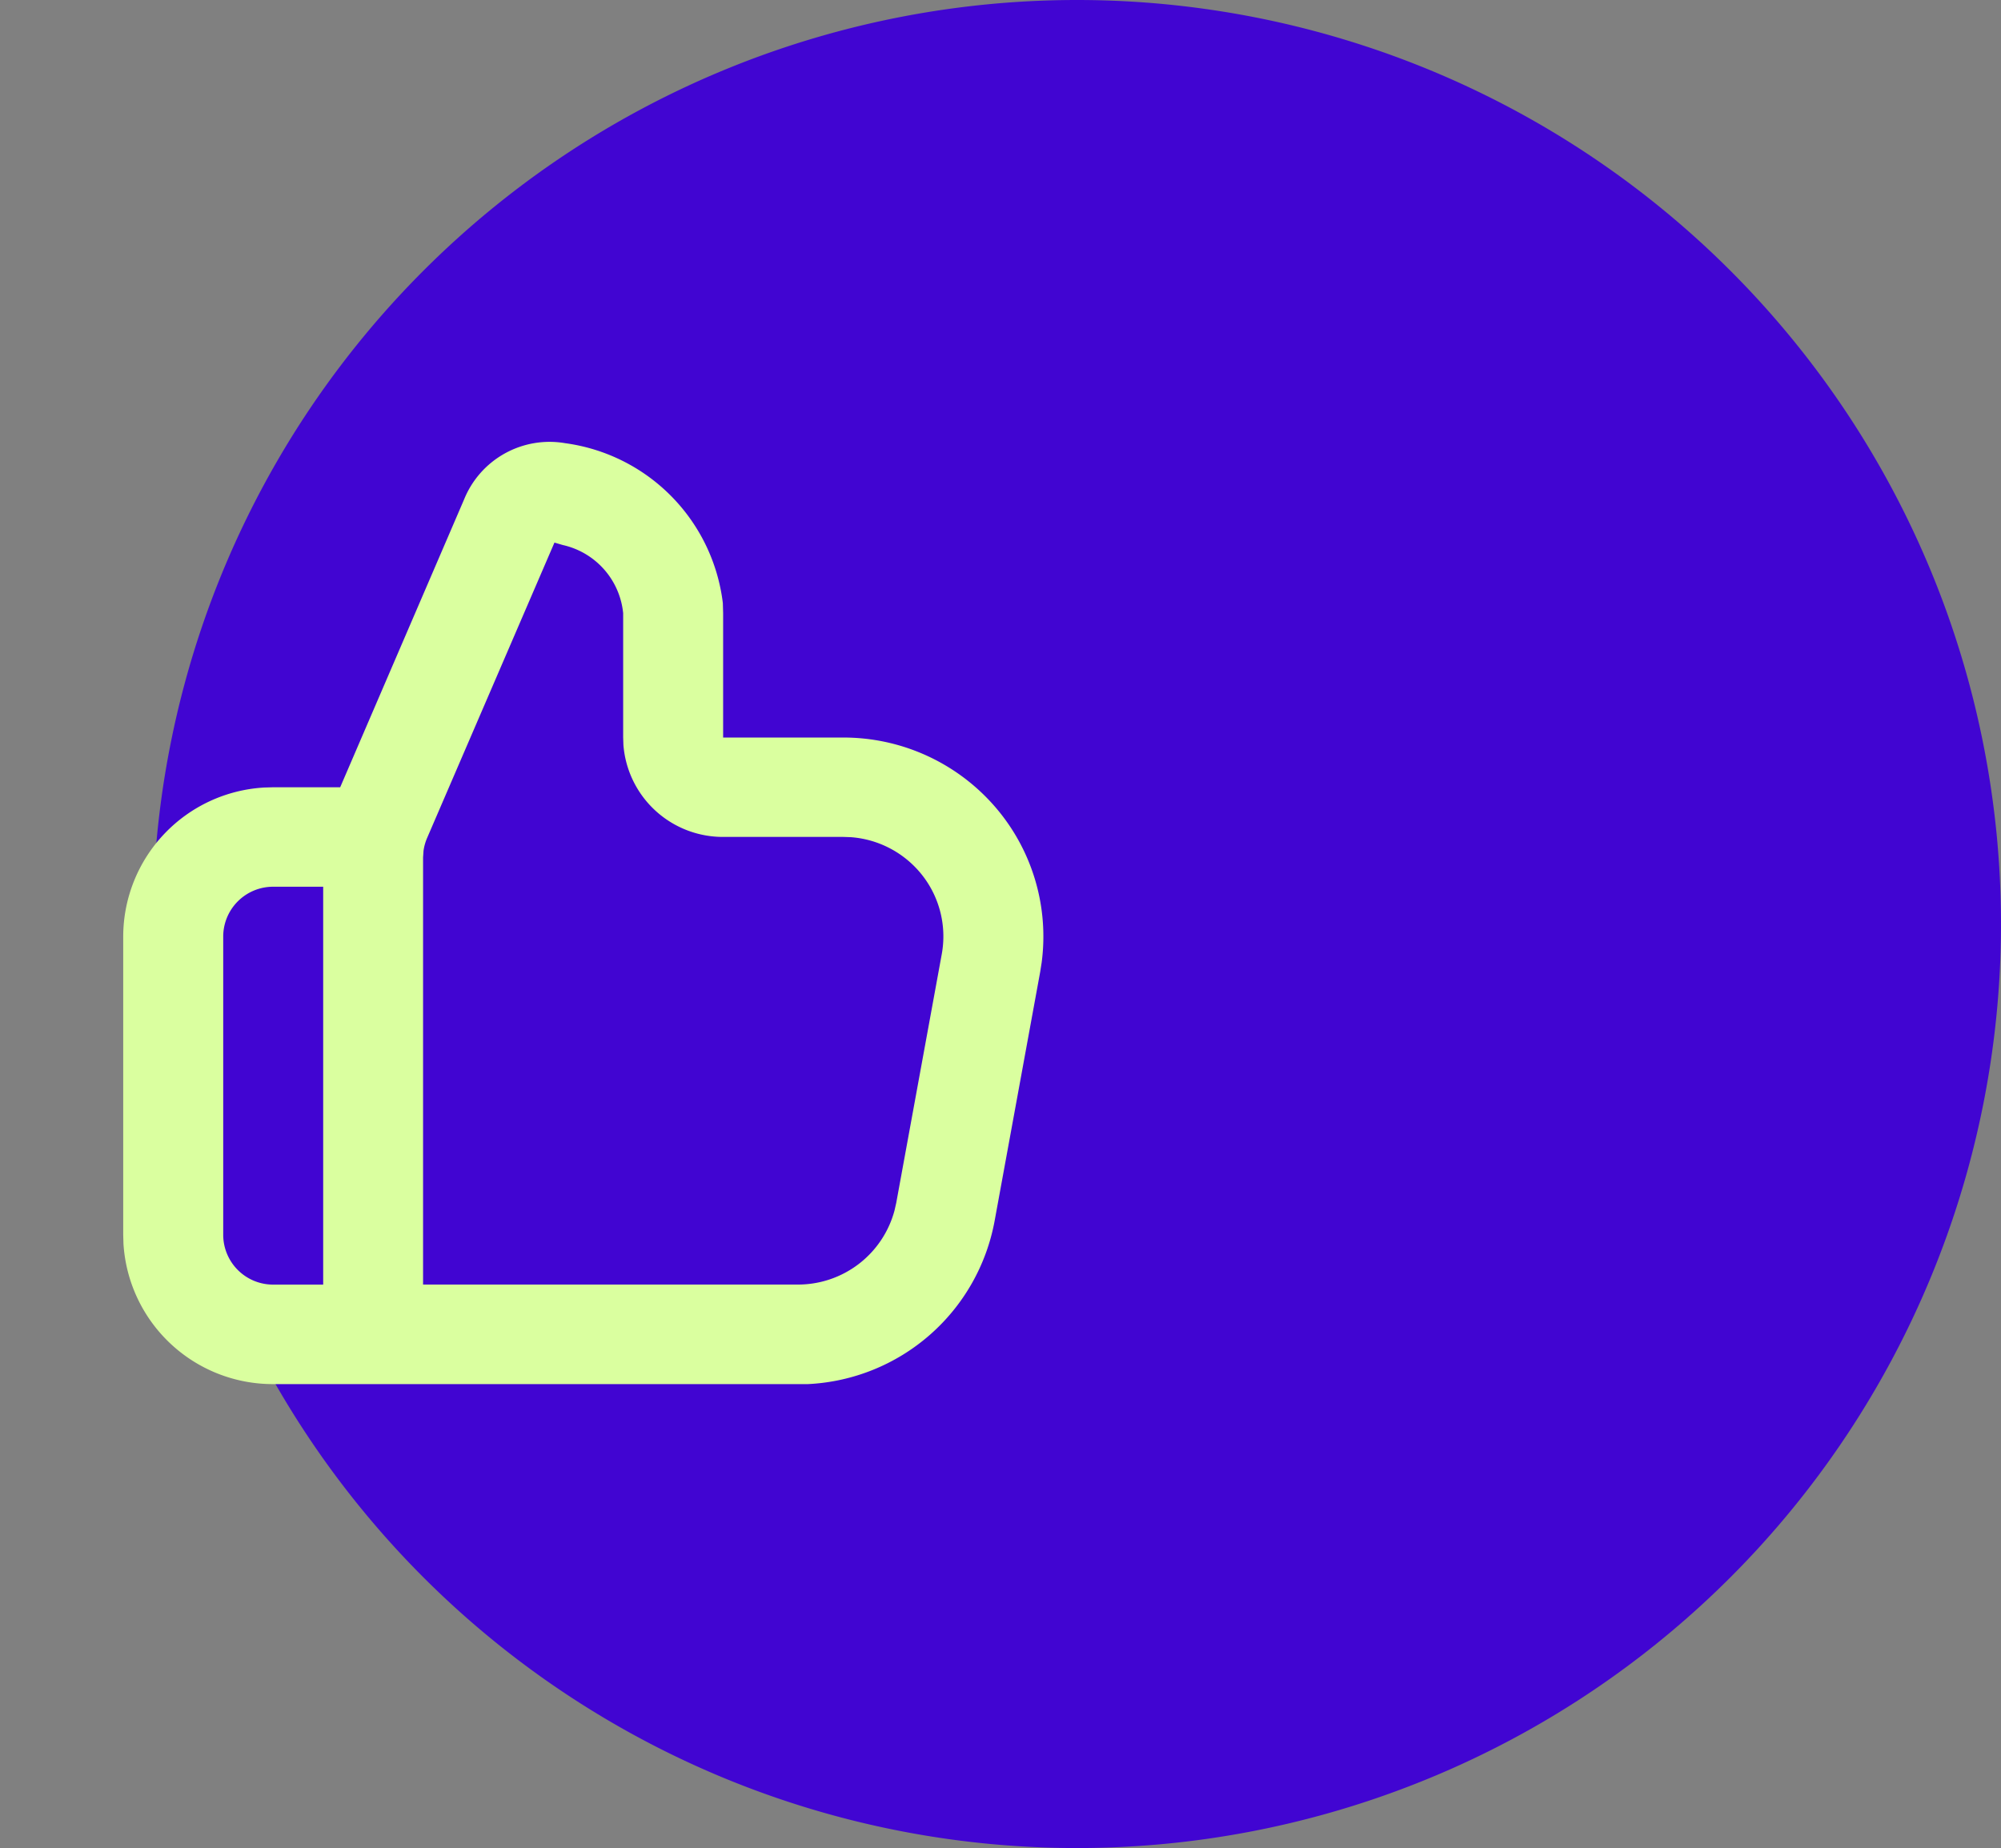
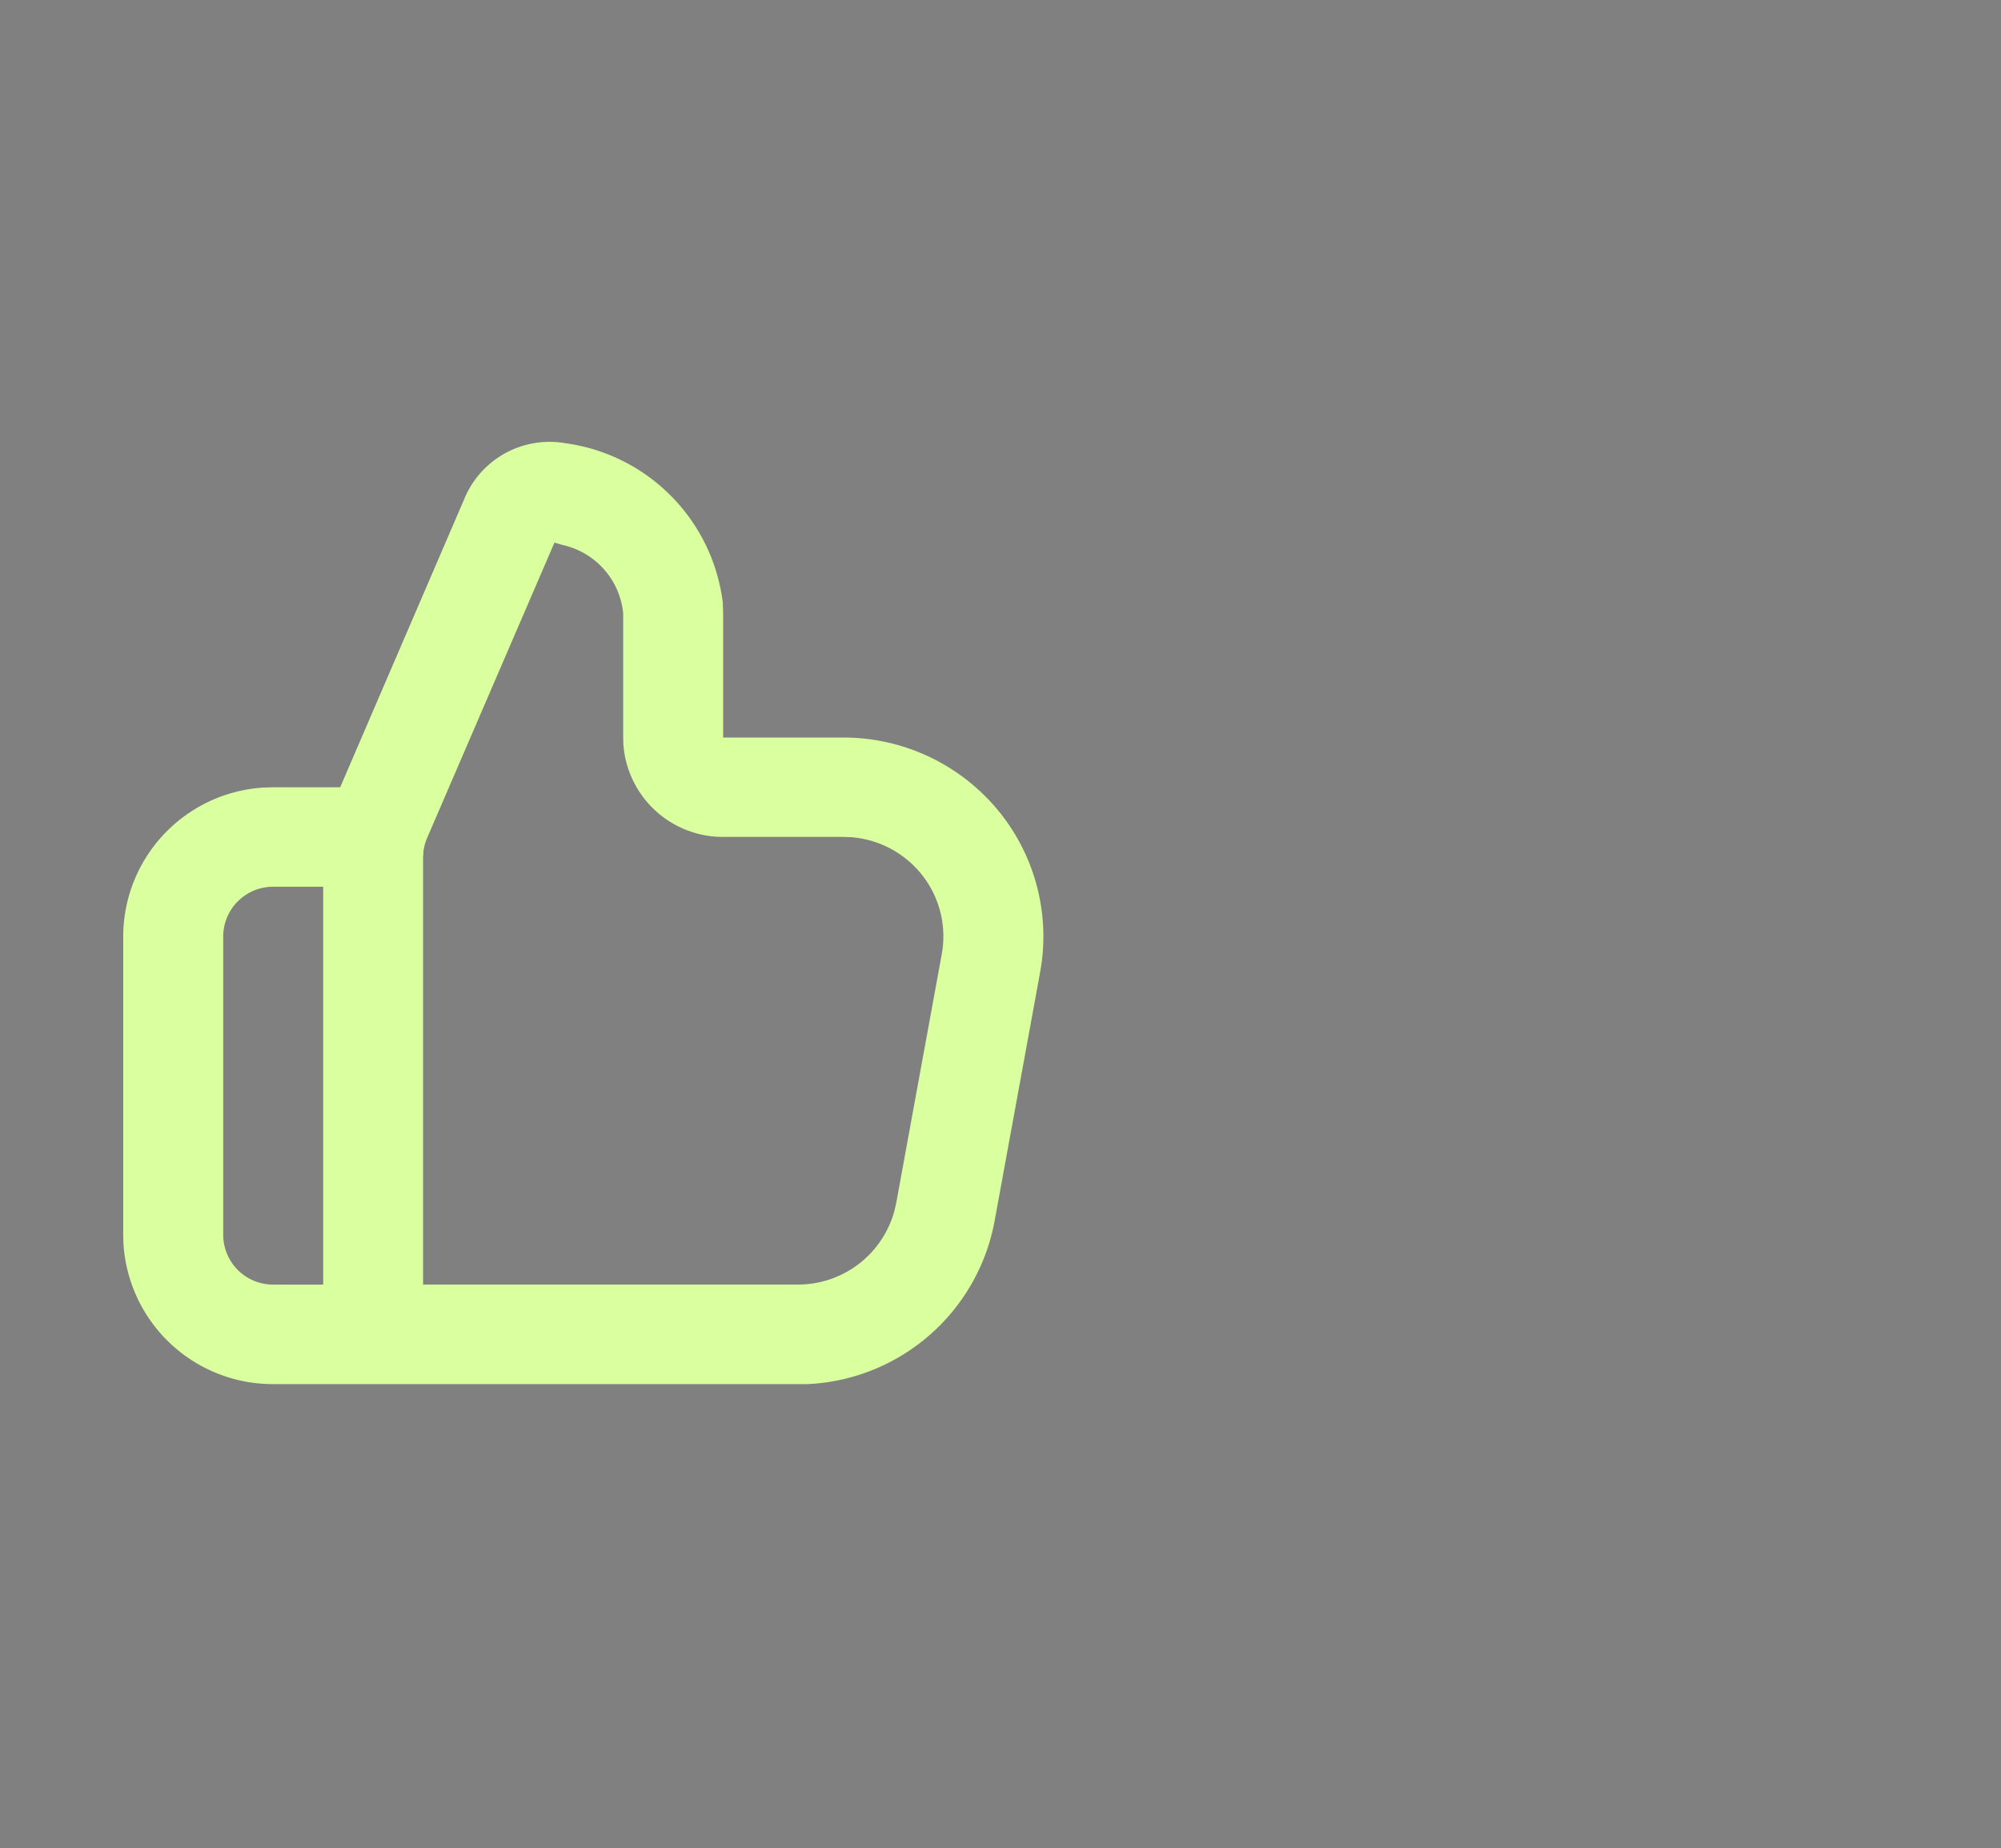
<svg xmlns="http://www.w3.org/2000/svg" id="icon_thumbsup" width="48.721" height="45" viewBox="0 0 48.721 45">
  <rect x="0" y="0" width="48.721" height="45" fill="#808080" stroke="none" />
-   <path id="Path_14546" data-name="Path 14546" d="M22.5,0A22.5,22.5,0,1,1,0,22.5,22.5,22.5,0,0,1,22.5,0Z" transform="translate(3.721)" fill="#4105d2" />
  <g id="thumb_up_2_line" transform="translate(0 8.703)">
    <path id="Path_14624" data-name="Path 14624" d="M28,0V28H0V0ZM14.692,27.134l-.013,0-.083.041-.023,0-.016,0-.083-.041a.024.024,0,0,0-.028.006l0,.012-.02.5.006.023.012.015.121.086.017,0,.014,0,.121-.086.014-.019,0-.02-.02-.5A.025.025,0,0,0,14.692,27.134ZM15,27l-.015,0-.216.109-.012.012,0,.013.021.5.006.014.009.008.234.108a.03.03,0,0,0,.034-.009l0-.016-.04-.716A.031.031,0,0,0,15,27Zm-.834,0a.027.027,0,0,0-.032.007l-.007.016-.04.716a.029.029,0,0,0,.02.028l.018,0,.234-.108.012-.009,0-.013.02-.5,0-.014-.012-.012L14.167,27Z" fill="none" fill-rule="evenodd" />
    <path id="Path_14625" data-name="Path 14625" d="M11.3,3.458a2.246,2.246,0,0,1,2.464-1.369A4.47,4.47,0,0,1,17.6,5.981l.007.247V9.256h2.928a4.88,4.88,0,0,1,3.661,1.65,4.827,4.827,0,0,1,1.167,3.826l-.037.235-1.108,6.055A4.861,4.861,0,0,1,19.671,25l-.242,0H6.652a3.644,3.644,0,0,1-3.646-3.42L3,21.367V14.1a3.641,3.641,0,0,1,3.438-3.627l.214-.006H8.283ZM7.869,12.889H6.652A1.214,1.214,0,0,0,5.435,14.1v7.266a1.214,1.214,0,0,0,1.217,1.211H7.869ZM13.5,4.509,10.4,11.7a1.206,1.206,0,0,0-.088.314l-.011.162v10.4h9.125a2.433,2.433,0,0,0,2.353-1.8l.043-.189,1.108-6.055a2.413,2.413,0,0,0-.469-1.916,2.438,2.438,0,0,0-1.746-.934l-.181-.006H17.608a2.43,2.43,0,0,1-2.429-2.24l-.006-.182V6.228a1.891,1.891,0,0,0-1.467-1.659Z" fill="#daff9f" fill-rule="evenodd" />
  </g>
</svg>